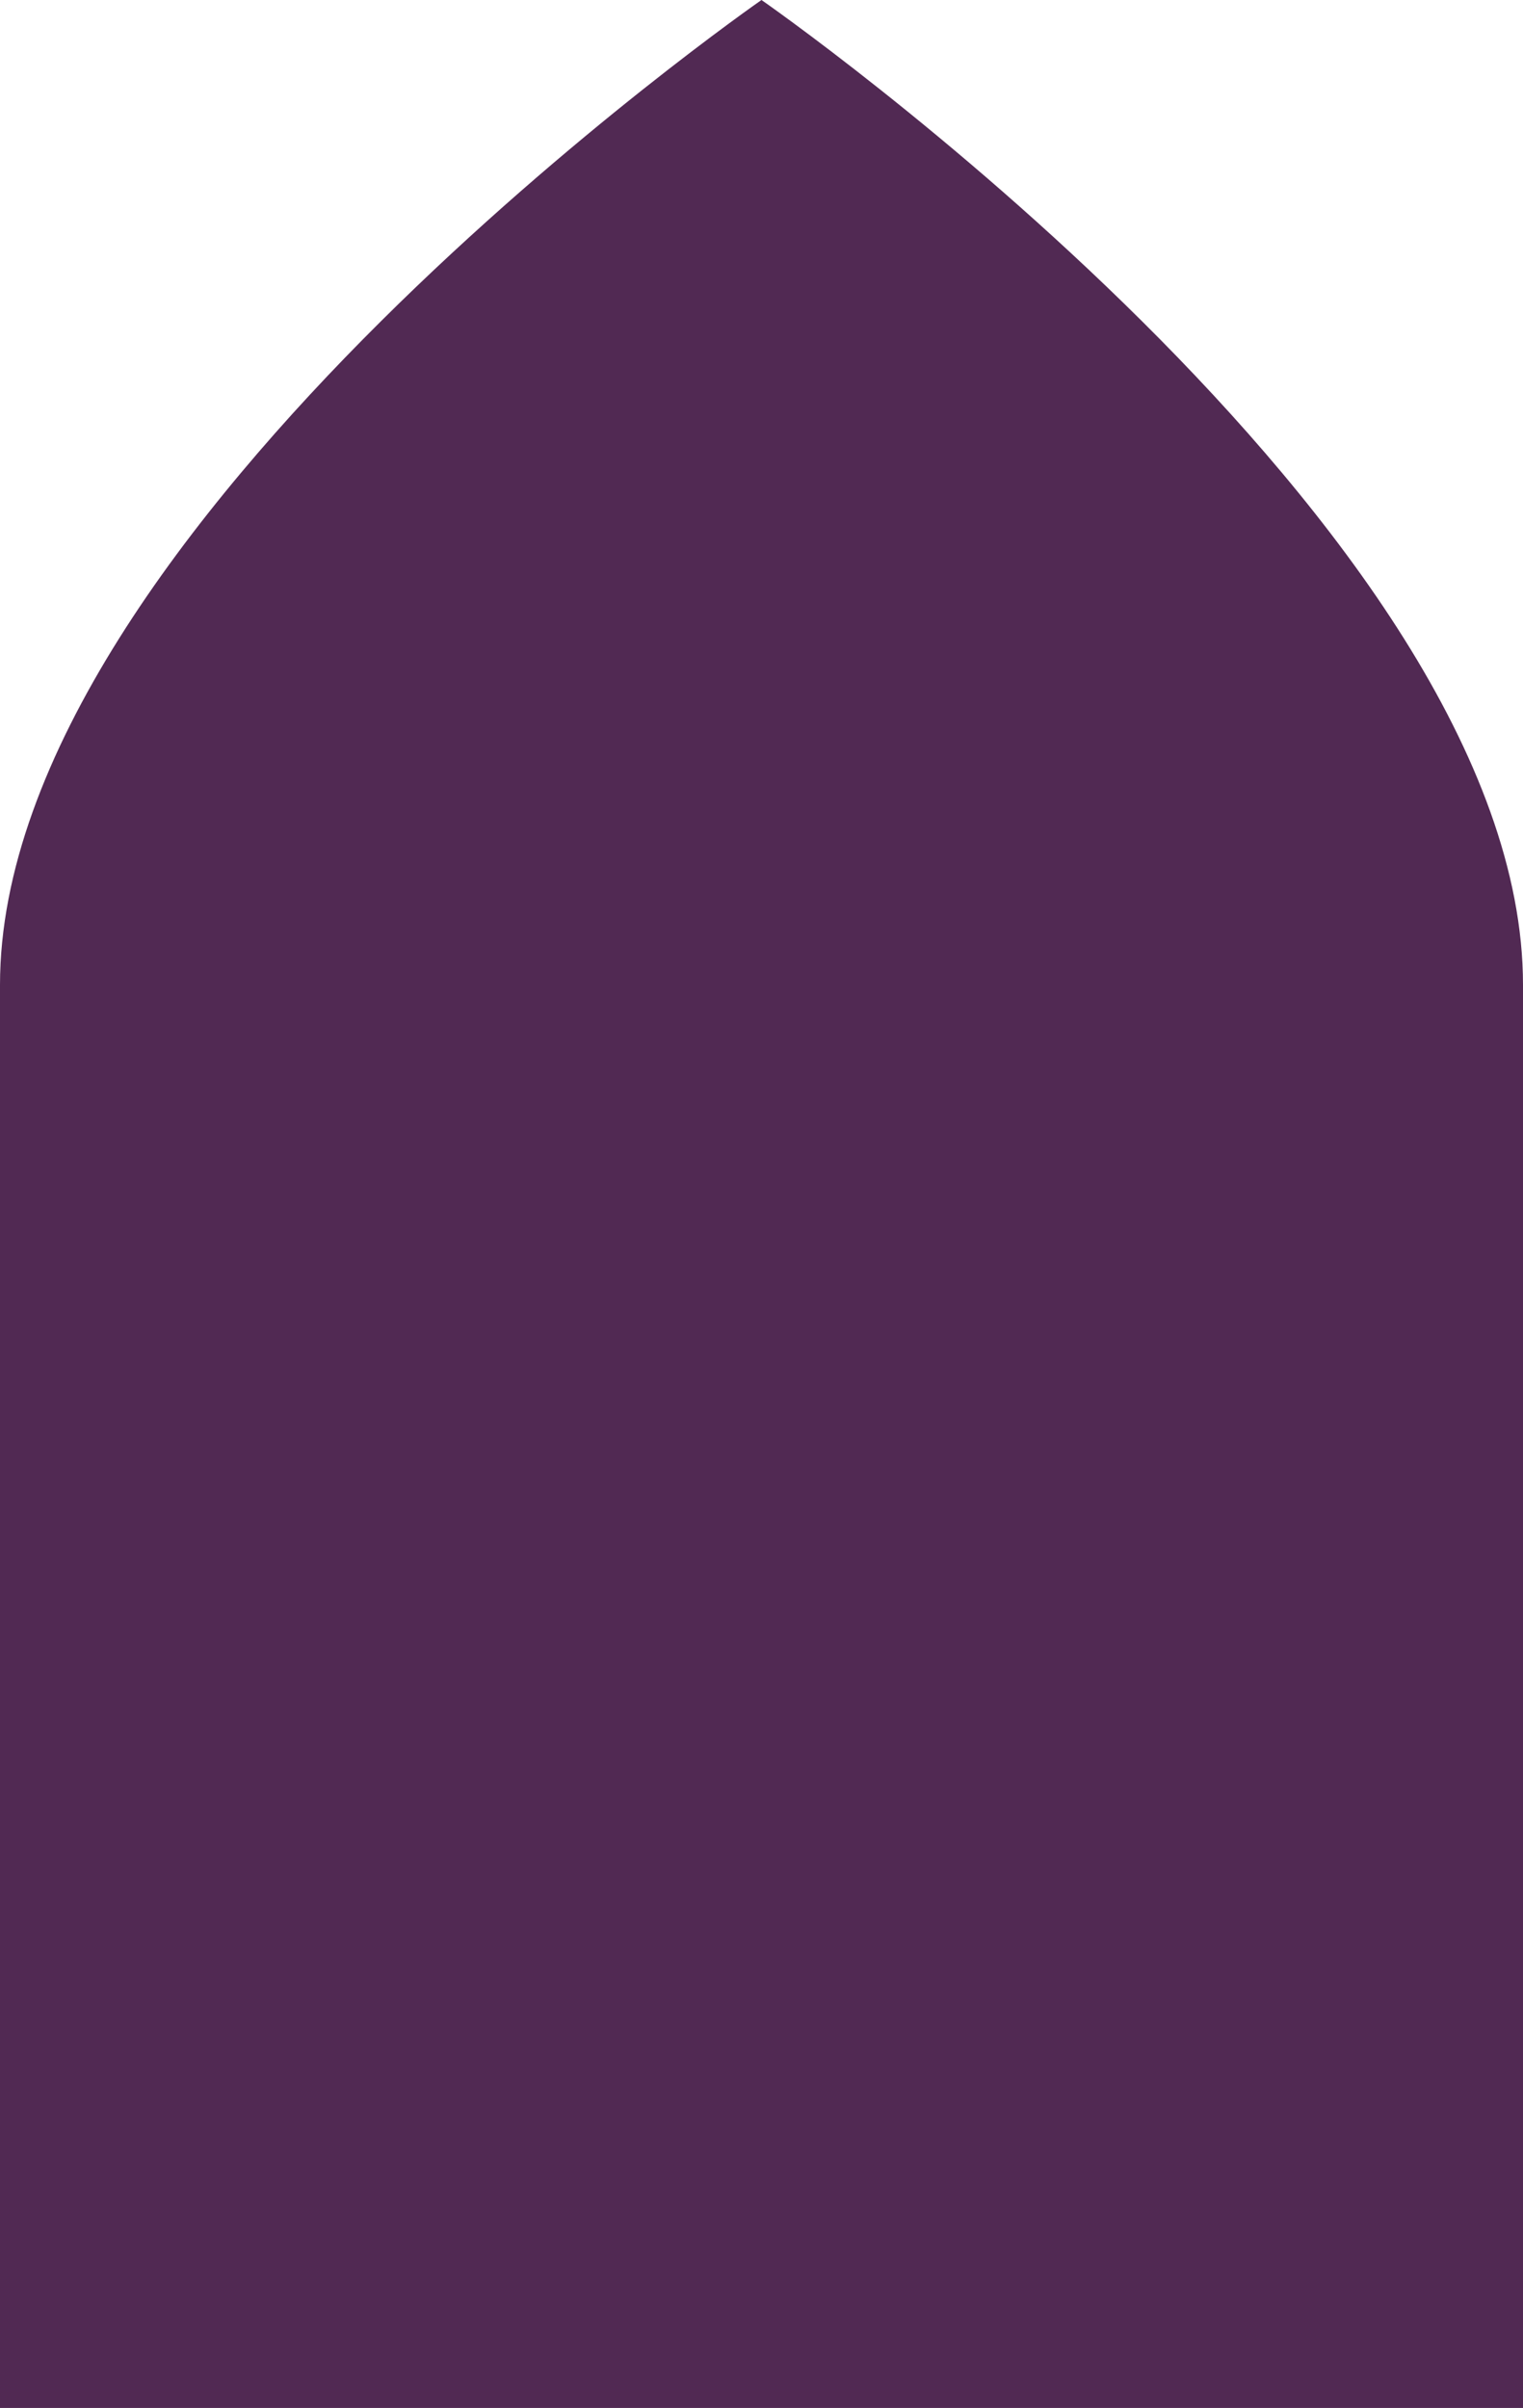
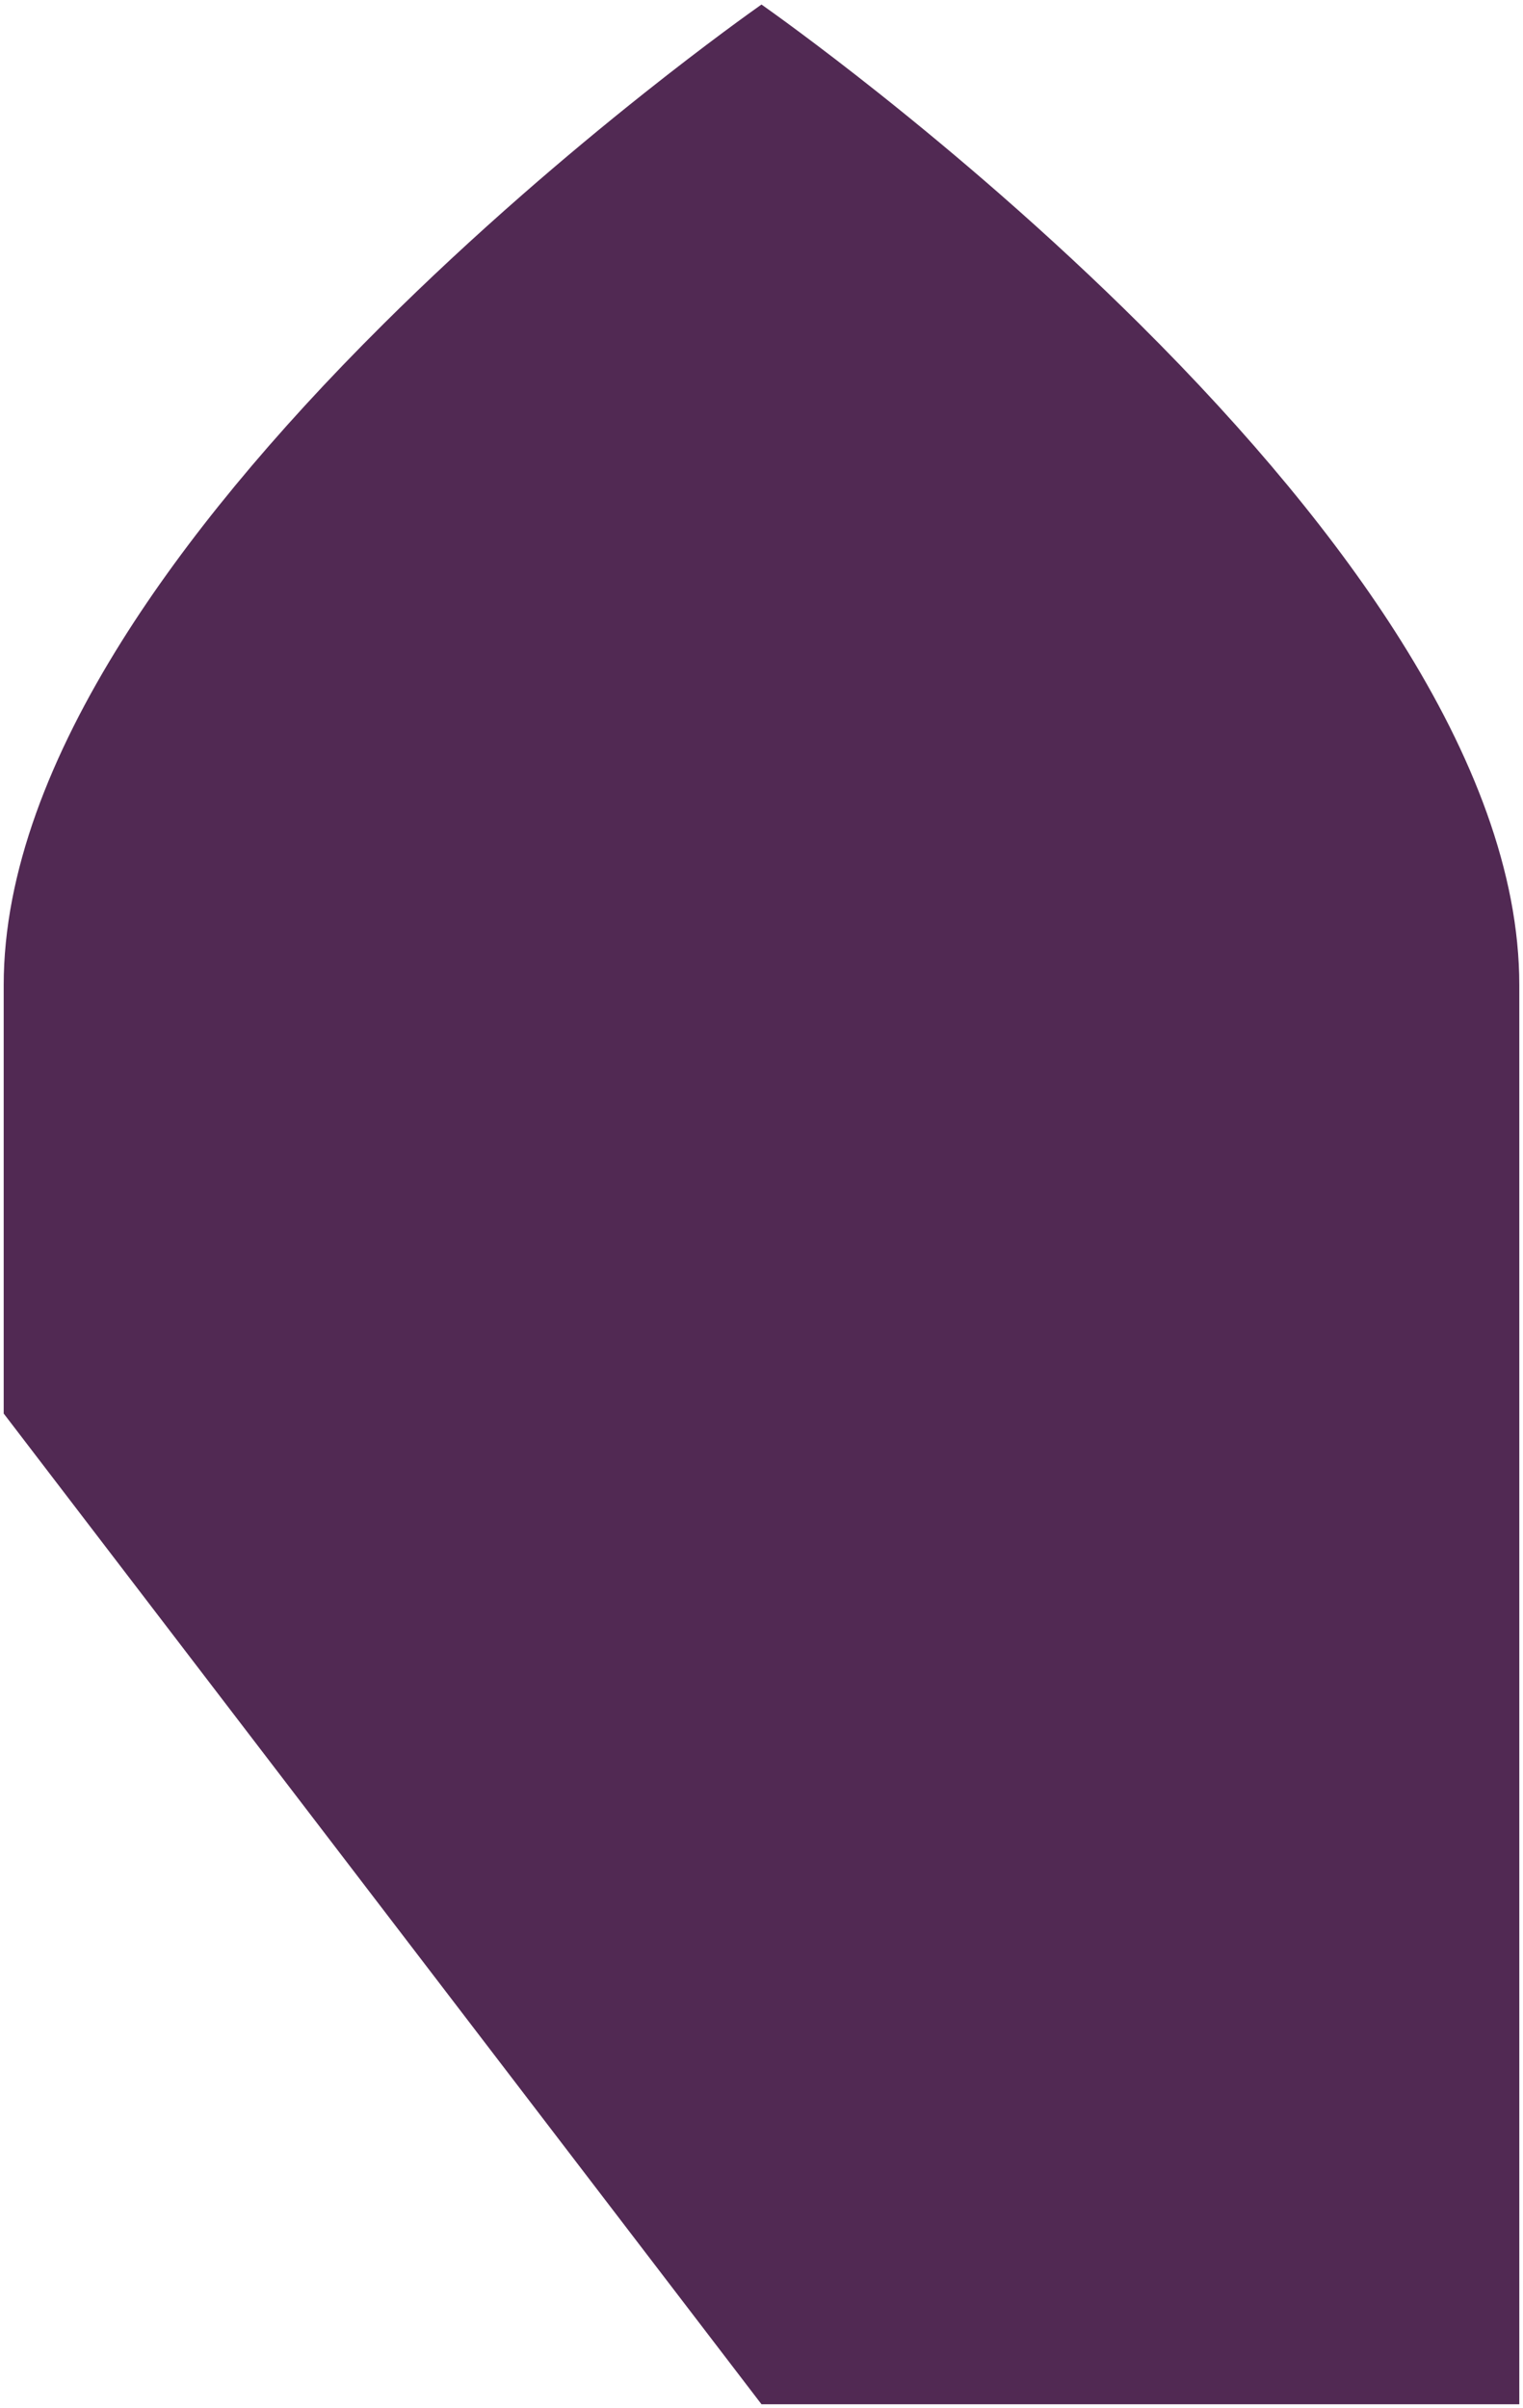
<svg xmlns="http://www.w3.org/2000/svg" width="616.992" height="975.324" viewBox="0 0 616.992 975.324">
  <g id="Union_25" data-name="Union 25" transform="translate(-15112.008 -22087.674) rotate(180)" fill="#512953" opacity="1" style="mix-blend-mode: multiply;isolation: isolate">
-     <path d="M -15420.498 -22089.506 C -15424.546 -22092.357 -15442.611 -22105.227 -15467.804 -22125.234 C -15484.578 -22138.559 -15501.185 -22152.395 -15517.159 -22166.357 C -15537.125 -22183.809 -15556.155 -22201.51 -15573.723 -22218.969 C -15618.414 -22263.385 -15654.016 -22306.516 -15679.538 -22347.166 C -15686.907 -22358.902 -15693.521 -22370.586 -15699.196 -22381.889 C -15705.165 -22393.777 -15710.259 -22405.574 -15714.335 -22416.949 C -15718.606 -22428.867 -15721.88 -22440.652 -15724.063 -22451.977 C -15726.344 -22463.801 -15727.5 -22475.453 -15727.5 -22486.607 L -15727.5 -22728.518 L -15727.5 -23061.498 L -15420.498 -23061.498 L -15113.508 -23061.498 L -15113.508 -22660.217 L -15113.508 -22486.607 C -15113.508 -22475.451 -15114.664 -22463.799 -15116.945 -22451.973 C -15119.13 -22440.645 -15122.403 -22428.859 -15126.675 -22416.939 C -15130.753 -22405.562 -15135.848 -22393.766 -15141.817 -22381.875 C -15147.493 -22370.57 -15154.108 -22358.885 -15161.479 -22347.146 C -15187.007 -22306.494 -15222.613 -22263.357 -15267.311 -22218.938 C -15284.879 -22201.479 -15303.911 -22183.777 -15323.877 -22166.324 C -15339.852 -22152.363 -15356.456 -22138.529 -15373.229 -22125.207 C -15398.408 -22105.209 -15416.453 -22092.355 -15420.498 -22089.506 Z" stroke="none" />
-     <path d="M -15420.498 -22091.342 C -15415.172 -22095.117 -15397.827 -22107.586 -15374.162 -22126.381 C -15357.407 -22139.689 -15340.821 -22153.508 -15324.864 -22167.455 C -15304.922 -22184.885 -15285.914 -22202.564 -15268.367 -22220.002 C -15223.751 -22264.342 -15188.216 -22307.389 -15162.75 -22347.945 C -15155.404 -22359.643 -15148.812 -22371.285 -15143.158 -22382.547 C -15137.215 -22394.385 -15132.145 -22406.125 -15128.087 -22417.445 C -15123.841 -22429.293 -15120.588 -22441.004 -15118.418 -22452.256 C -15116.155 -22463.988 -15115.008 -22475.547 -15115.008 -22486.607 L -15115.008 -23059.998 L -15726 -23059.998 L -15726 -22486.607 C -15726 -22475.549 -15724.854 -22463.994 -15722.592 -22452.266 C -15720.423 -22441.018 -15717.171 -22429.309 -15712.927 -22417.465 C -15708.871 -22406.146 -15703.803 -22394.41 -15697.863 -22382.576 C -15692.211 -22371.316 -15685.622 -22359.678 -15678.279 -22347.98 C -15652.822 -22307.434 -15617.299 -22264.395 -15572.696 -22220.064 C -15555.153 -22202.627 -15536.148 -22184.949 -15516.209 -22167.518 C -15500.251 -22153.568 -15483.663 -22139.748 -15466.905 -22126.438 C -15443.216 -22107.619 -15425.832 -22095.123 -15420.498 -22091.342 M -15420.498 -22087.674 C -15420.498 -22087.674 -15729 -22301.896 -15729 -22486.607 L -15729 -23062.998 L -15112.008 -23062.998 L -15112.008 -22486.607 C -15112.008 -22301.896 -15420.498 -22087.674 -15420.498 -22087.674 Z" stroke="none" fill="#512953" />
+     <path d="M -15420.498 -22089.506 C -15424.546 -22092.357 -15442.611 -22105.227 -15467.804 -22125.234 C -15484.578 -22138.559 -15501.185 -22152.395 -15517.159 -22166.357 C -15537.125 -22183.809 -15556.155 -22201.51 -15573.723 -22218.969 C -15618.414 -22263.385 -15654.016 -22306.516 -15679.538 -22347.166 C -15686.907 -22358.902 -15693.521 -22370.586 -15699.196 -22381.889 C -15705.165 -22393.777 -15710.259 -22405.574 -15714.335 -22416.949 C -15718.606 -22428.867 -15721.88 -22440.652 -15724.063 -22451.977 C -15726.344 -22463.801 -15727.5 -22475.453 -15727.5 -22486.607 L -15727.5 -22728.518 L -15727.5 -23061.498 L -15420.498 -23061.498 L -15113.508 -22660.217 L -15113.508 -22486.607 C -15113.508 -22475.451 -15114.664 -22463.799 -15116.945 -22451.973 C -15119.13 -22440.645 -15122.403 -22428.859 -15126.675 -22416.939 C -15130.753 -22405.562 -15135.848 -22393.766 -15141.817 -22381.875 C -15147.493 -22370.57 -15154.108 -22358.885 -15161.479 -22347.146 C -15187.007 -22306.494 -15222.613 -22263.357 -15267.311 -22218.938 C -15284.879 -22201.479 -15303.911 -22183.777 -15323.877 -22166.324 C -15339.852 -22152.363 -15356.456 -22138.529 -15373.229 -22125.207 C -15398.408 -22105.209 -15416.453 -22092.355 -15420.498 -22089.506 Z" stroke="none" />
  </g>
</svg>